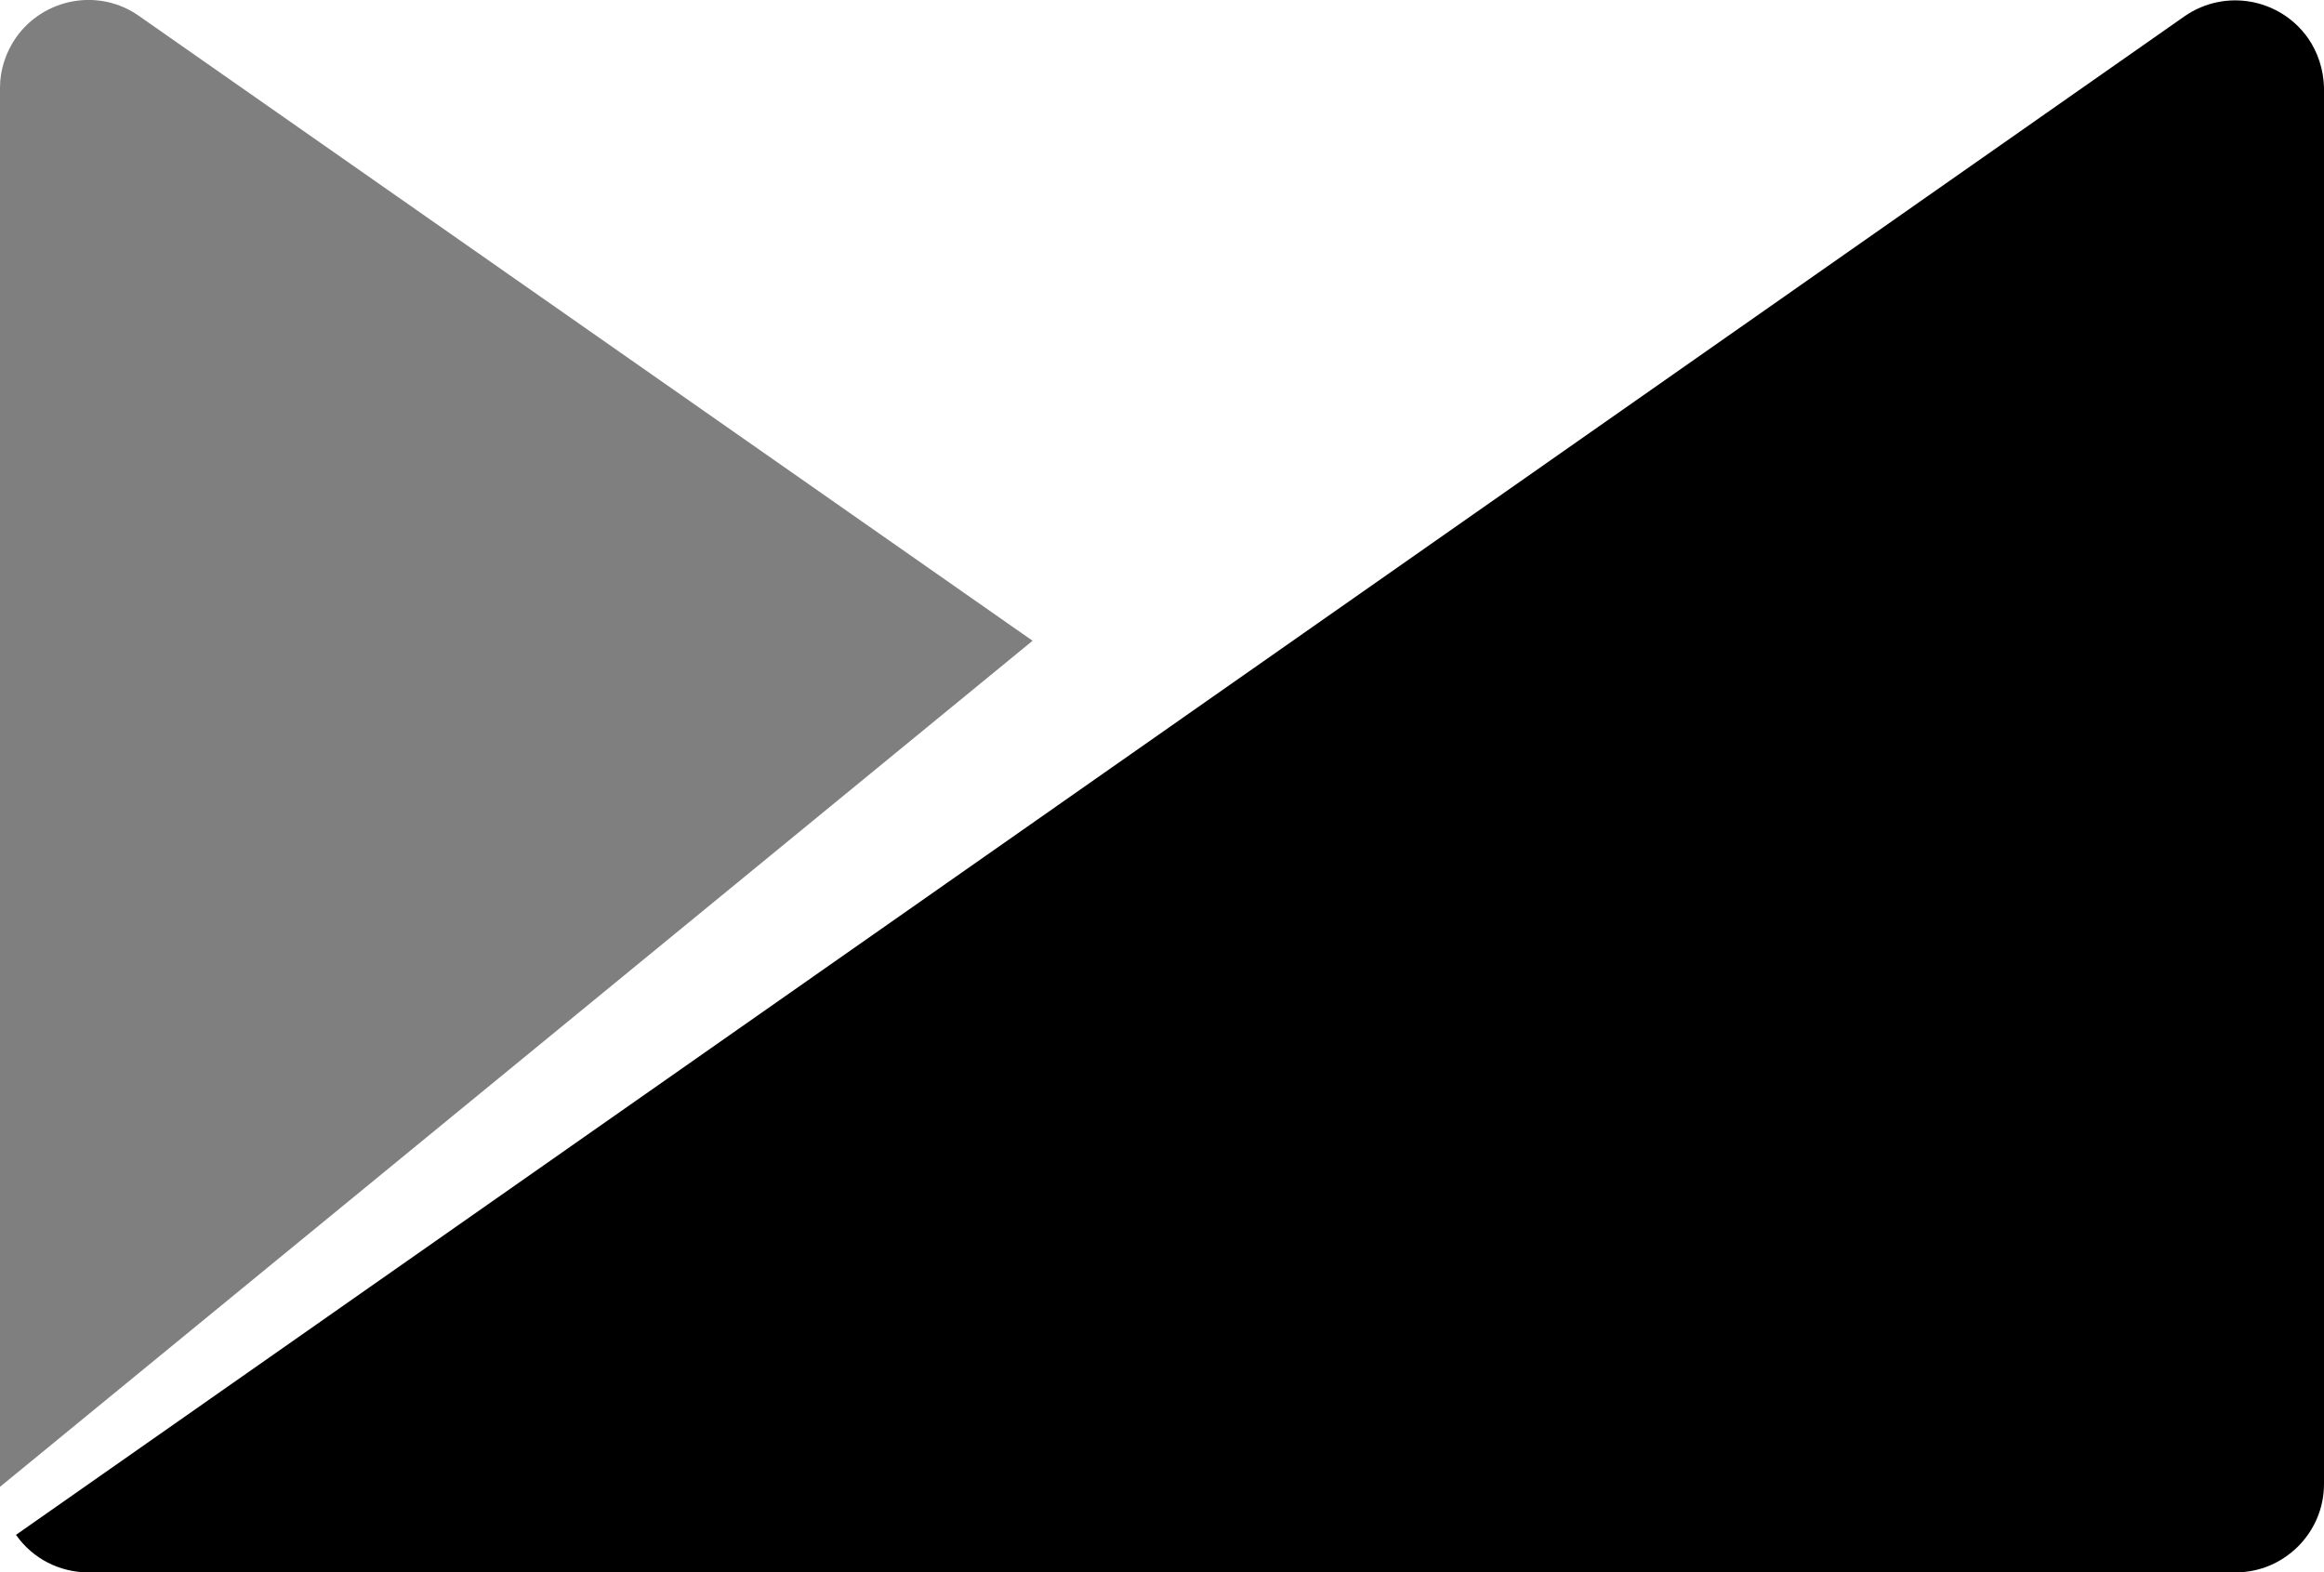
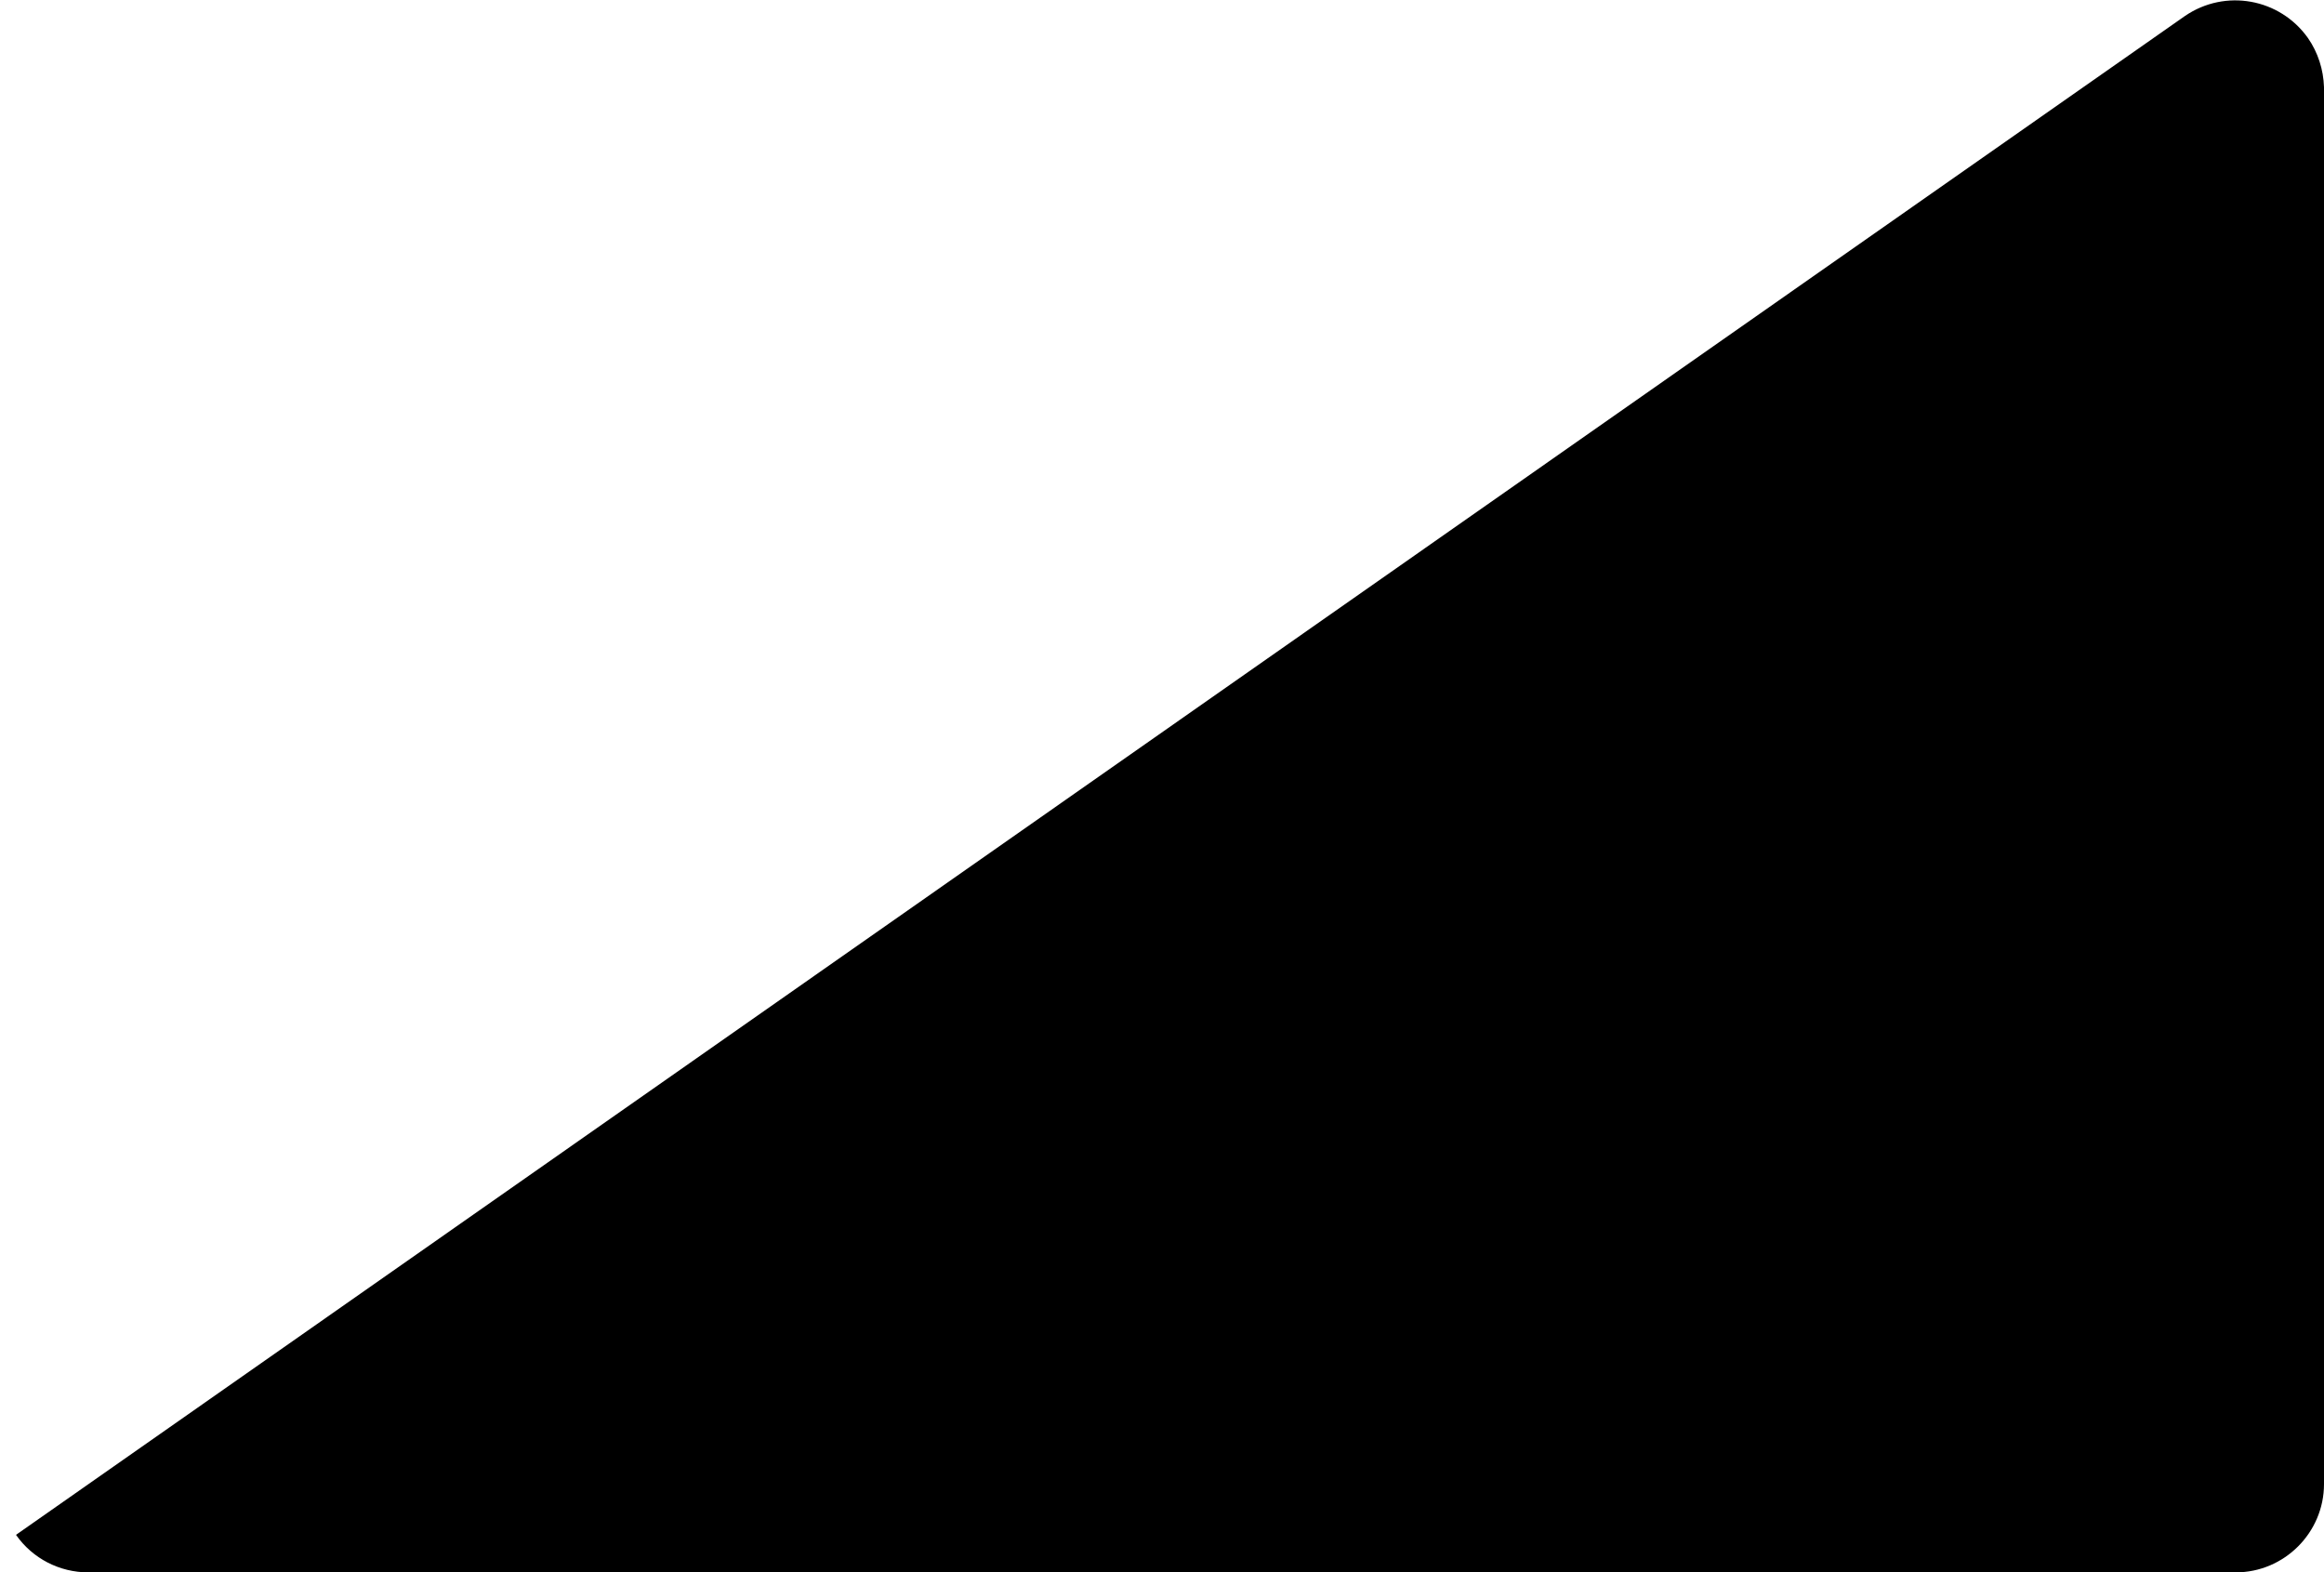
<svg xmlns="http://www.w3.org/2000/svg" version="1.1" id="Layer_1" x="0px" y="0px" viewBox="0 0 421.1 284.9" style="enable-background:new 0 0 421.1 284.9;" xml:space="preserve">
  <style type="text/css">
	.st0{opacity:0.5;}
</style>
  <path d="M418.2,6.9c-5.1-7.2-15-9-22.3-4c0,0,0,0,0,0L2.9,278.1c3,4.3,7.9,6.8,13.1,6.8h389.1c8.8,0,16-7.2,16-16V15.8  C421,12.6,420,9.5,418.2,6.9" />
-   <path class="st0" d="M25.2,2.9C18-2.2,8-0.4,2.9,6.8C1.1,9.4,0,12.6,0,15.8v253.6l187.1-153.3L25.2,2.9z" />
</svg>